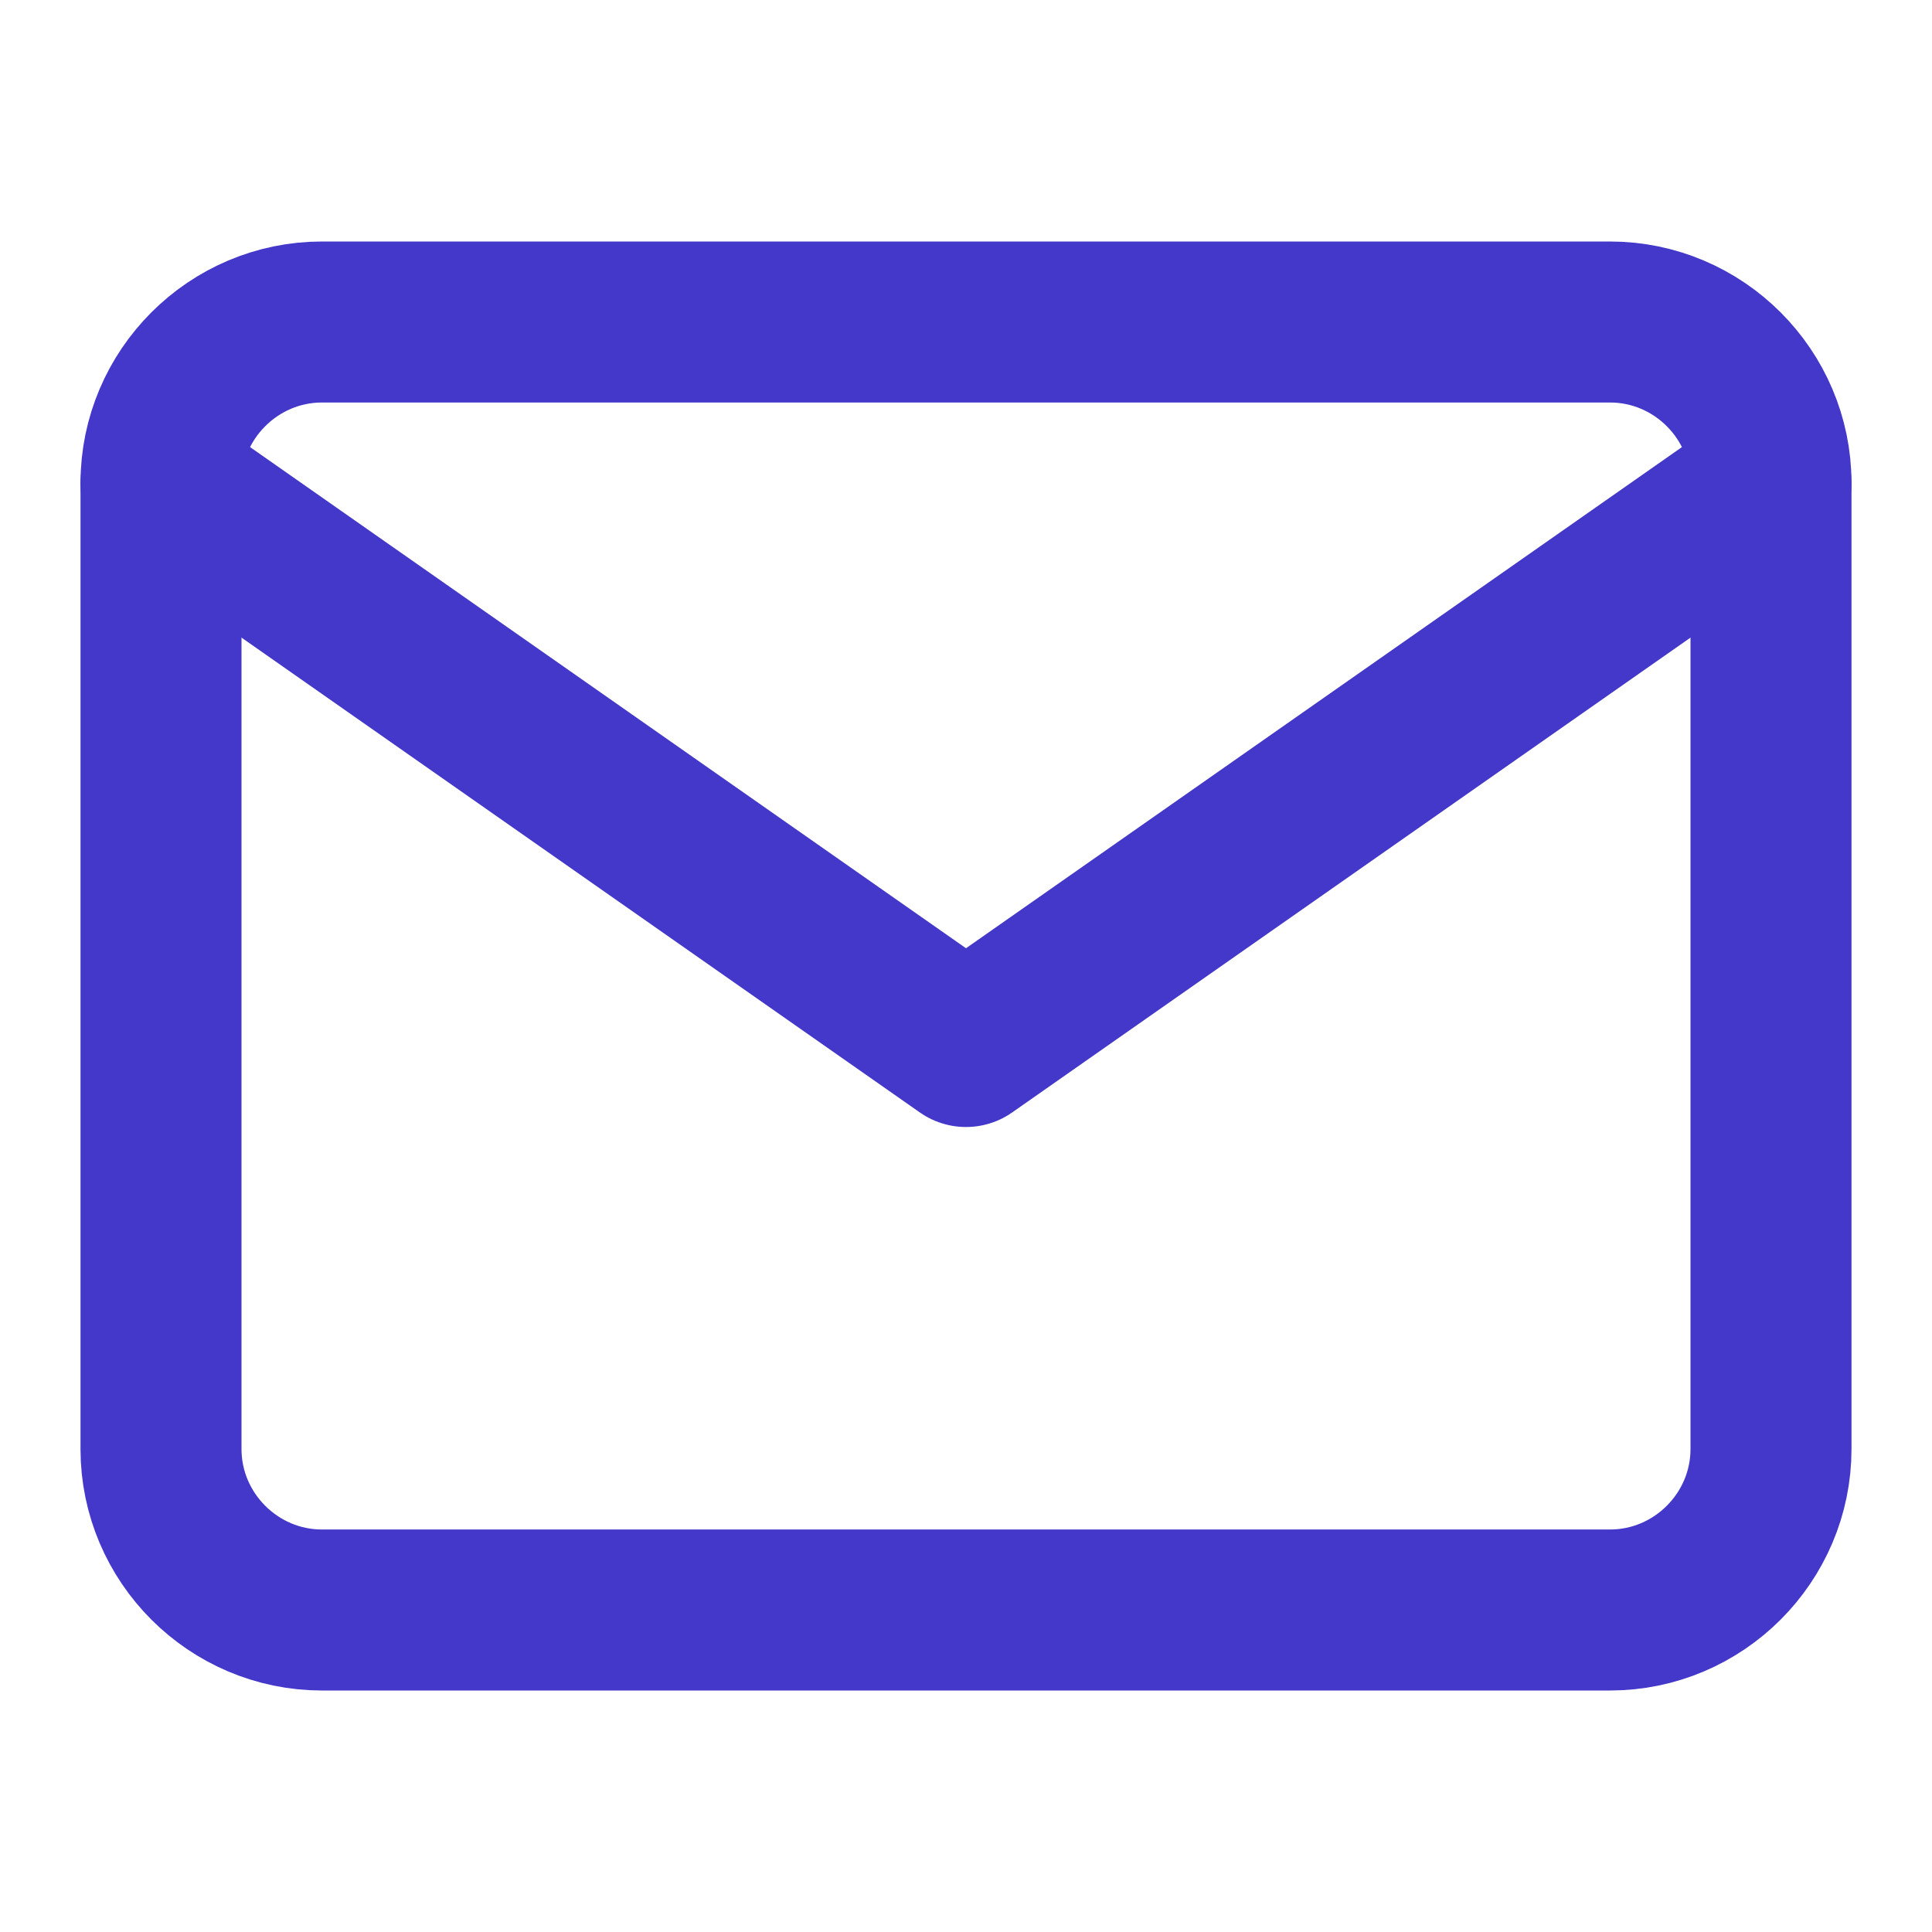
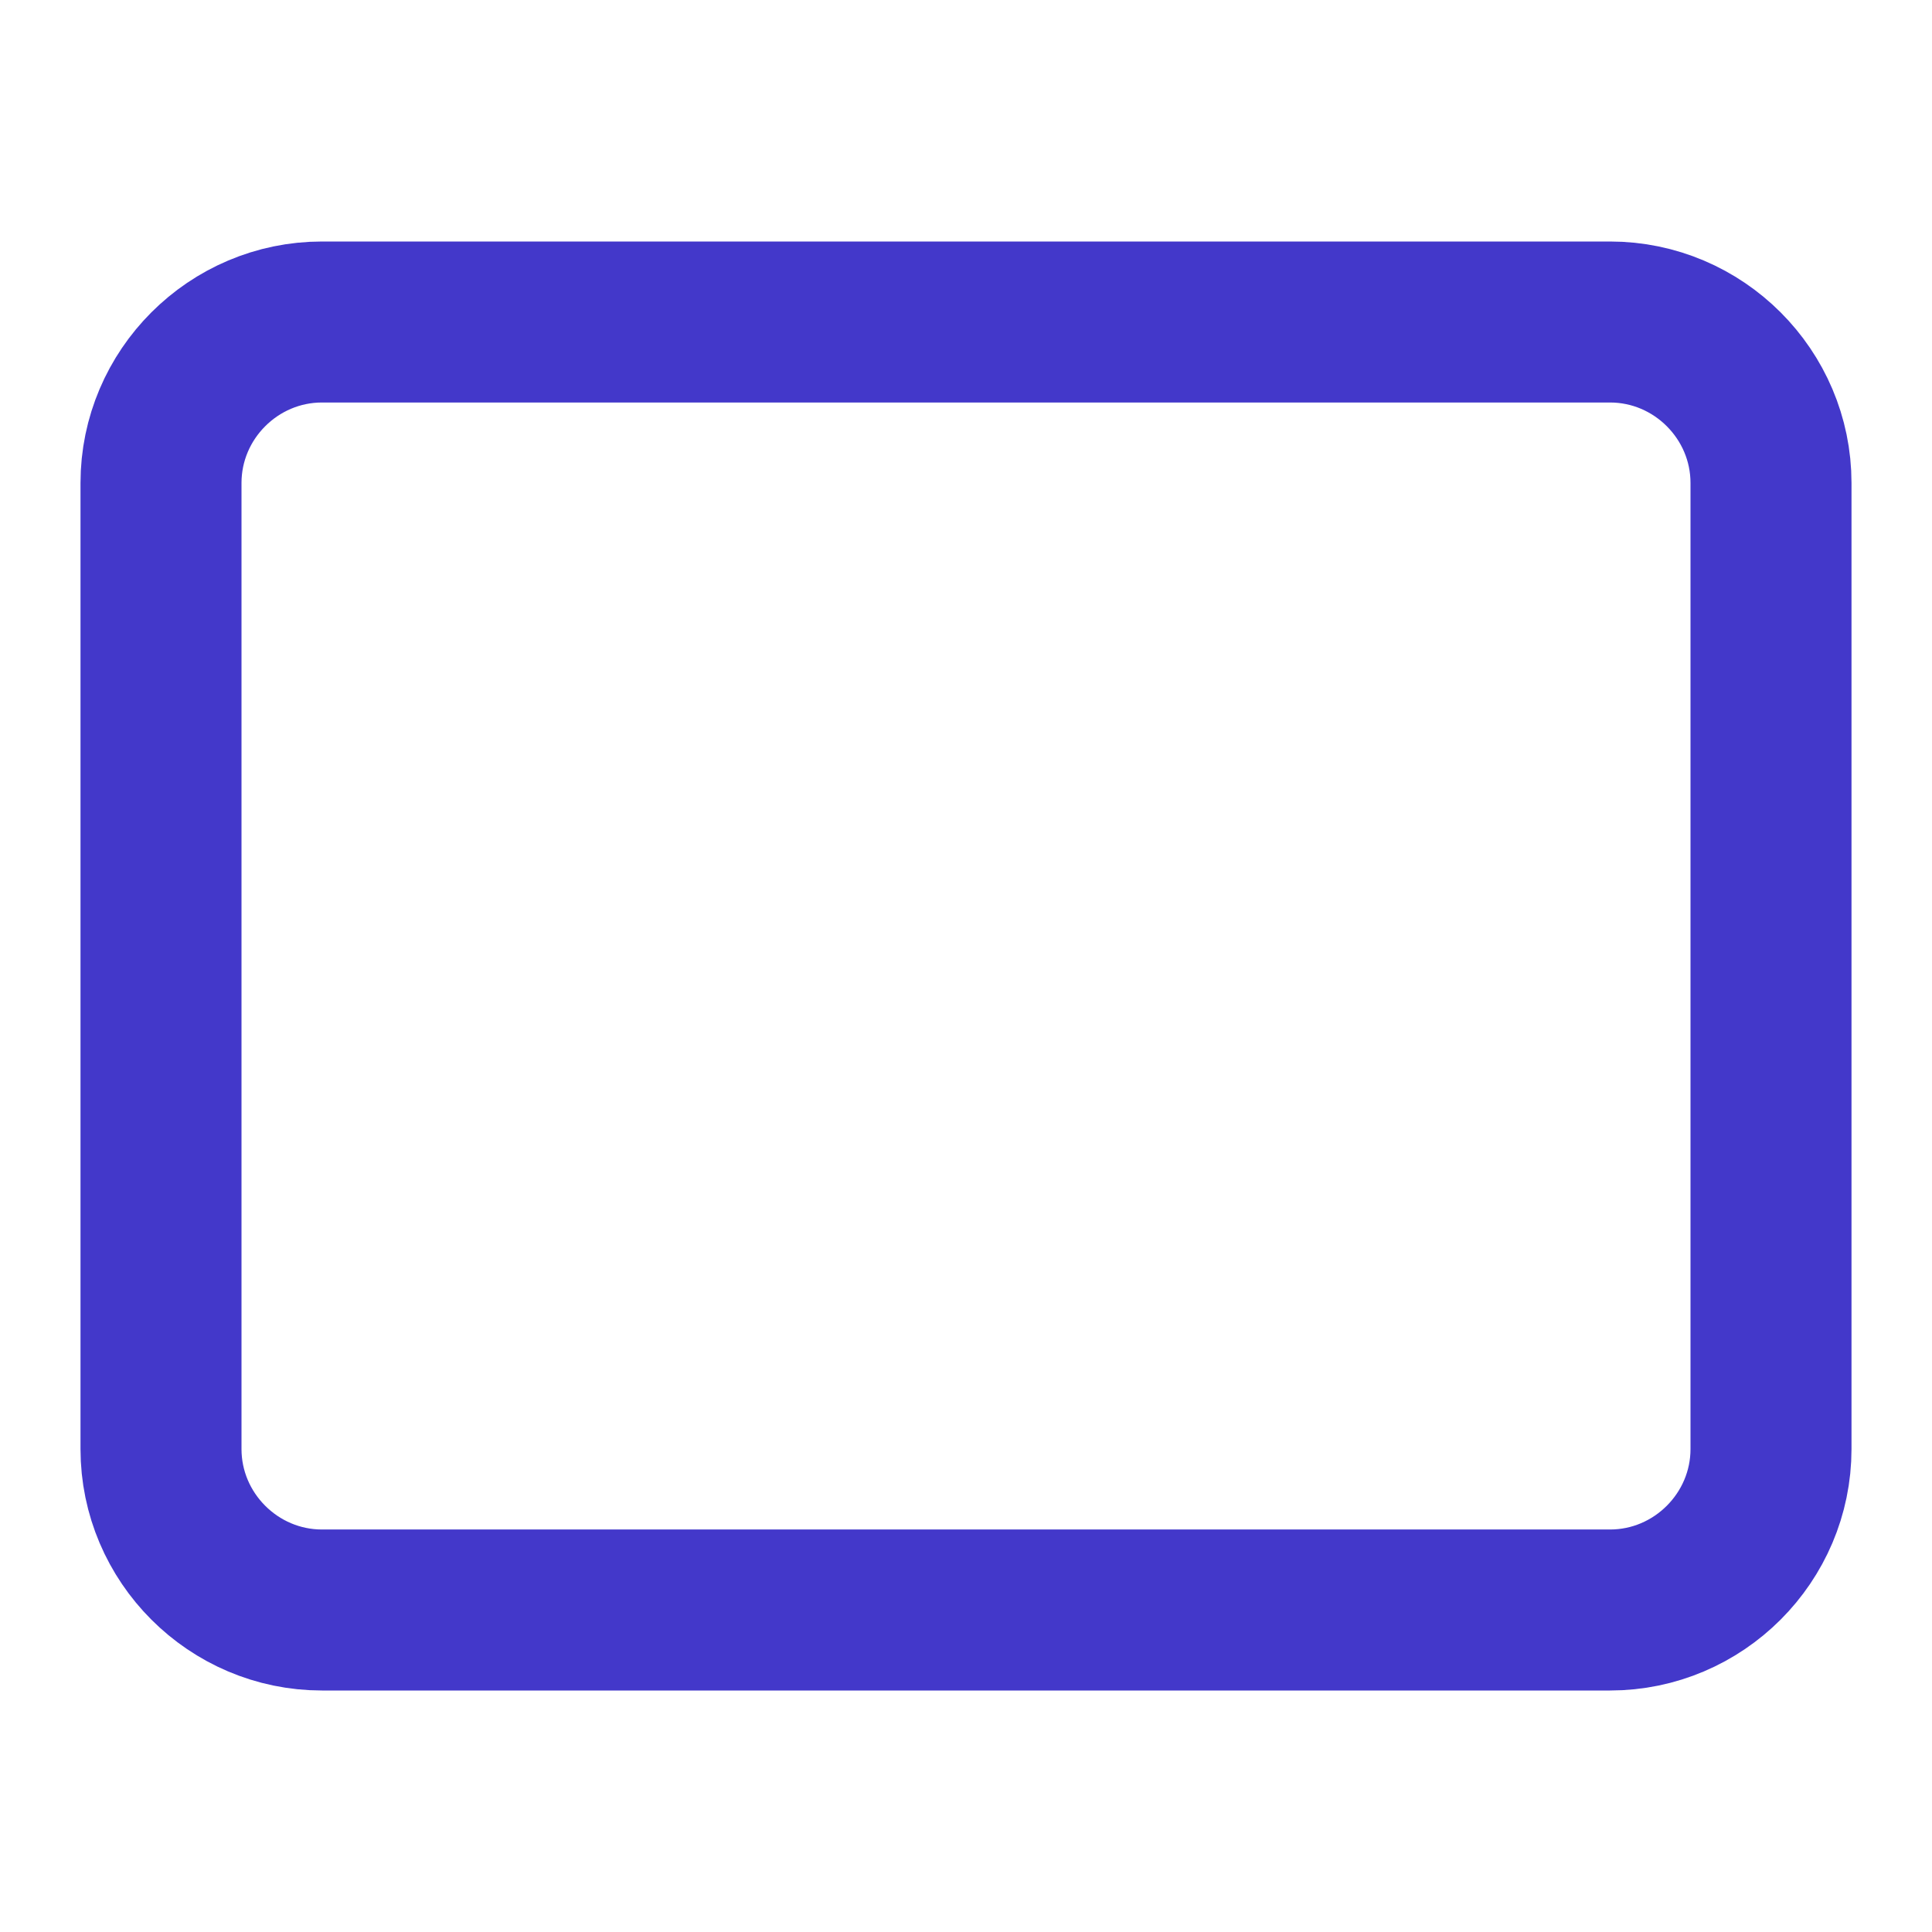
<svg xmlns="http://www.w3.org/2000/svg" width="24" height="24" viewBox="0 0 24 24" fill="none">
  <path d="M4 4H20C21.1 4 22 4.9 22 6V18C22 19.1 21.1 20 20 20H4C2.9 20 2 19.1 2 18V6C2 4.9 2.9 4 4 4Z" stroke="#4338CA" stroke-width="2" stroke-linecap="round" stroke-linejoin="round" />
-   <path d="M22 6L12 13L2 6" stroke="#4338CA" stroke-width="2" stroke-linecap="round" stroke-linejoin="round" />
</svg>